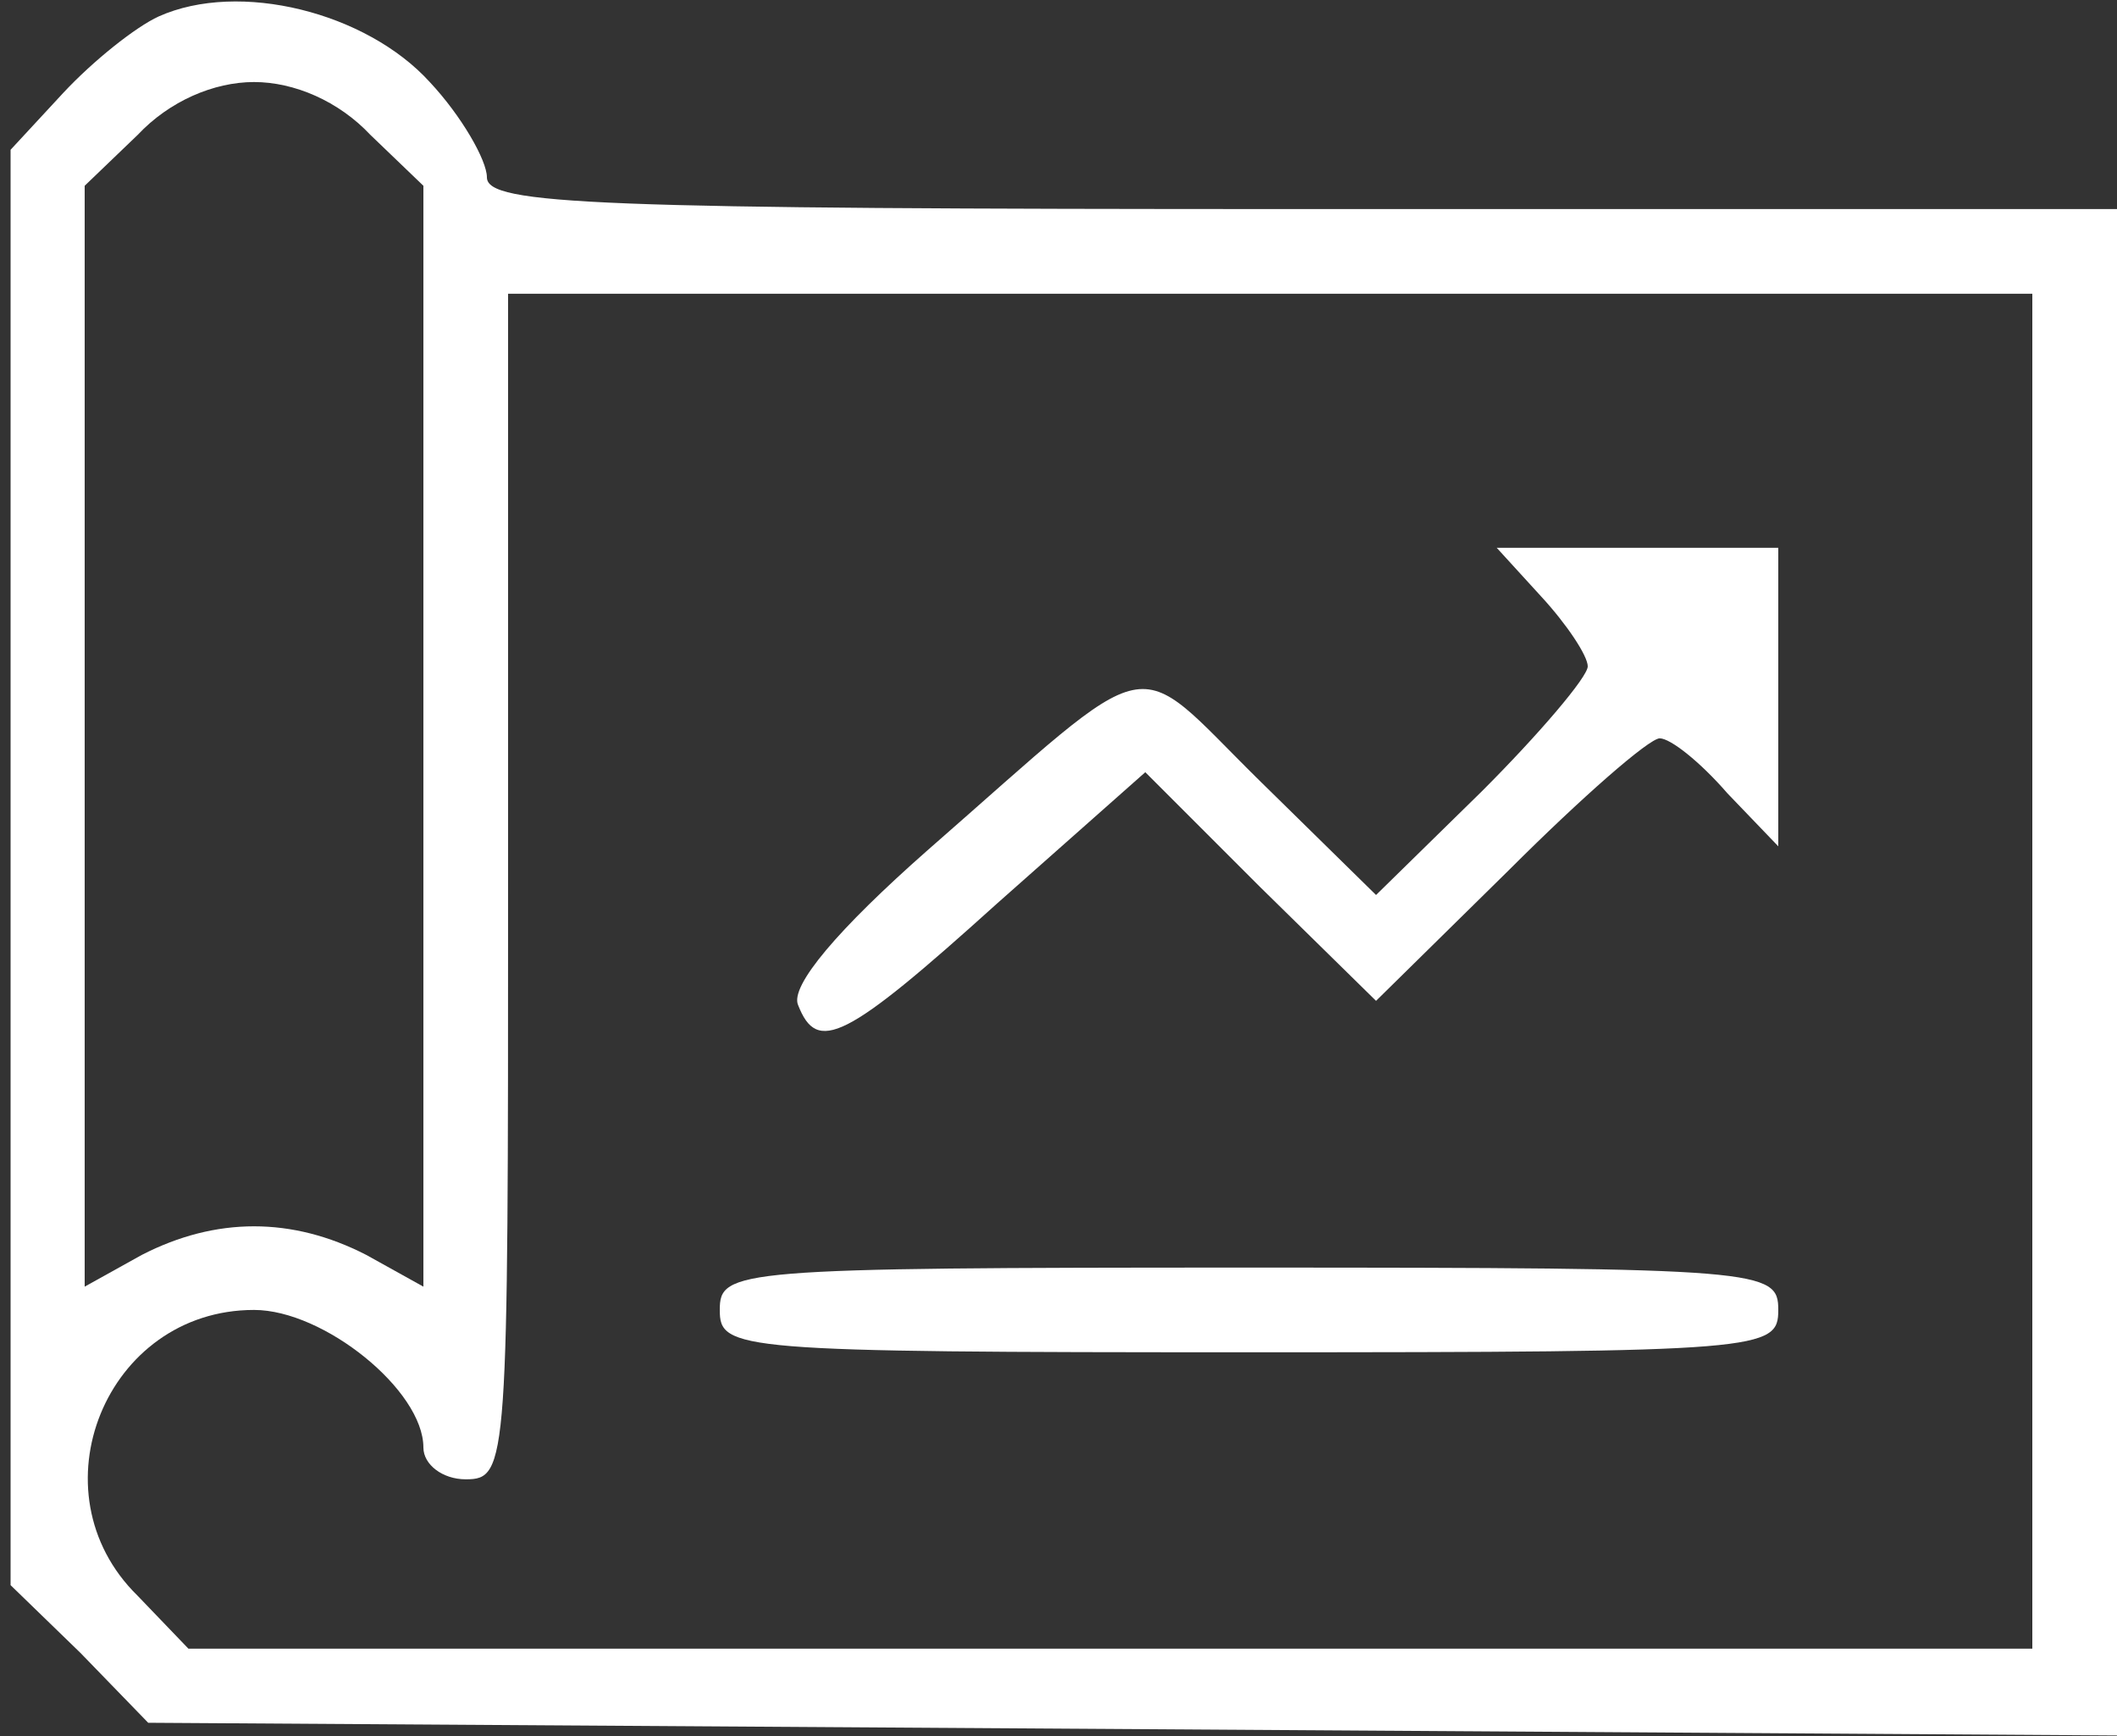
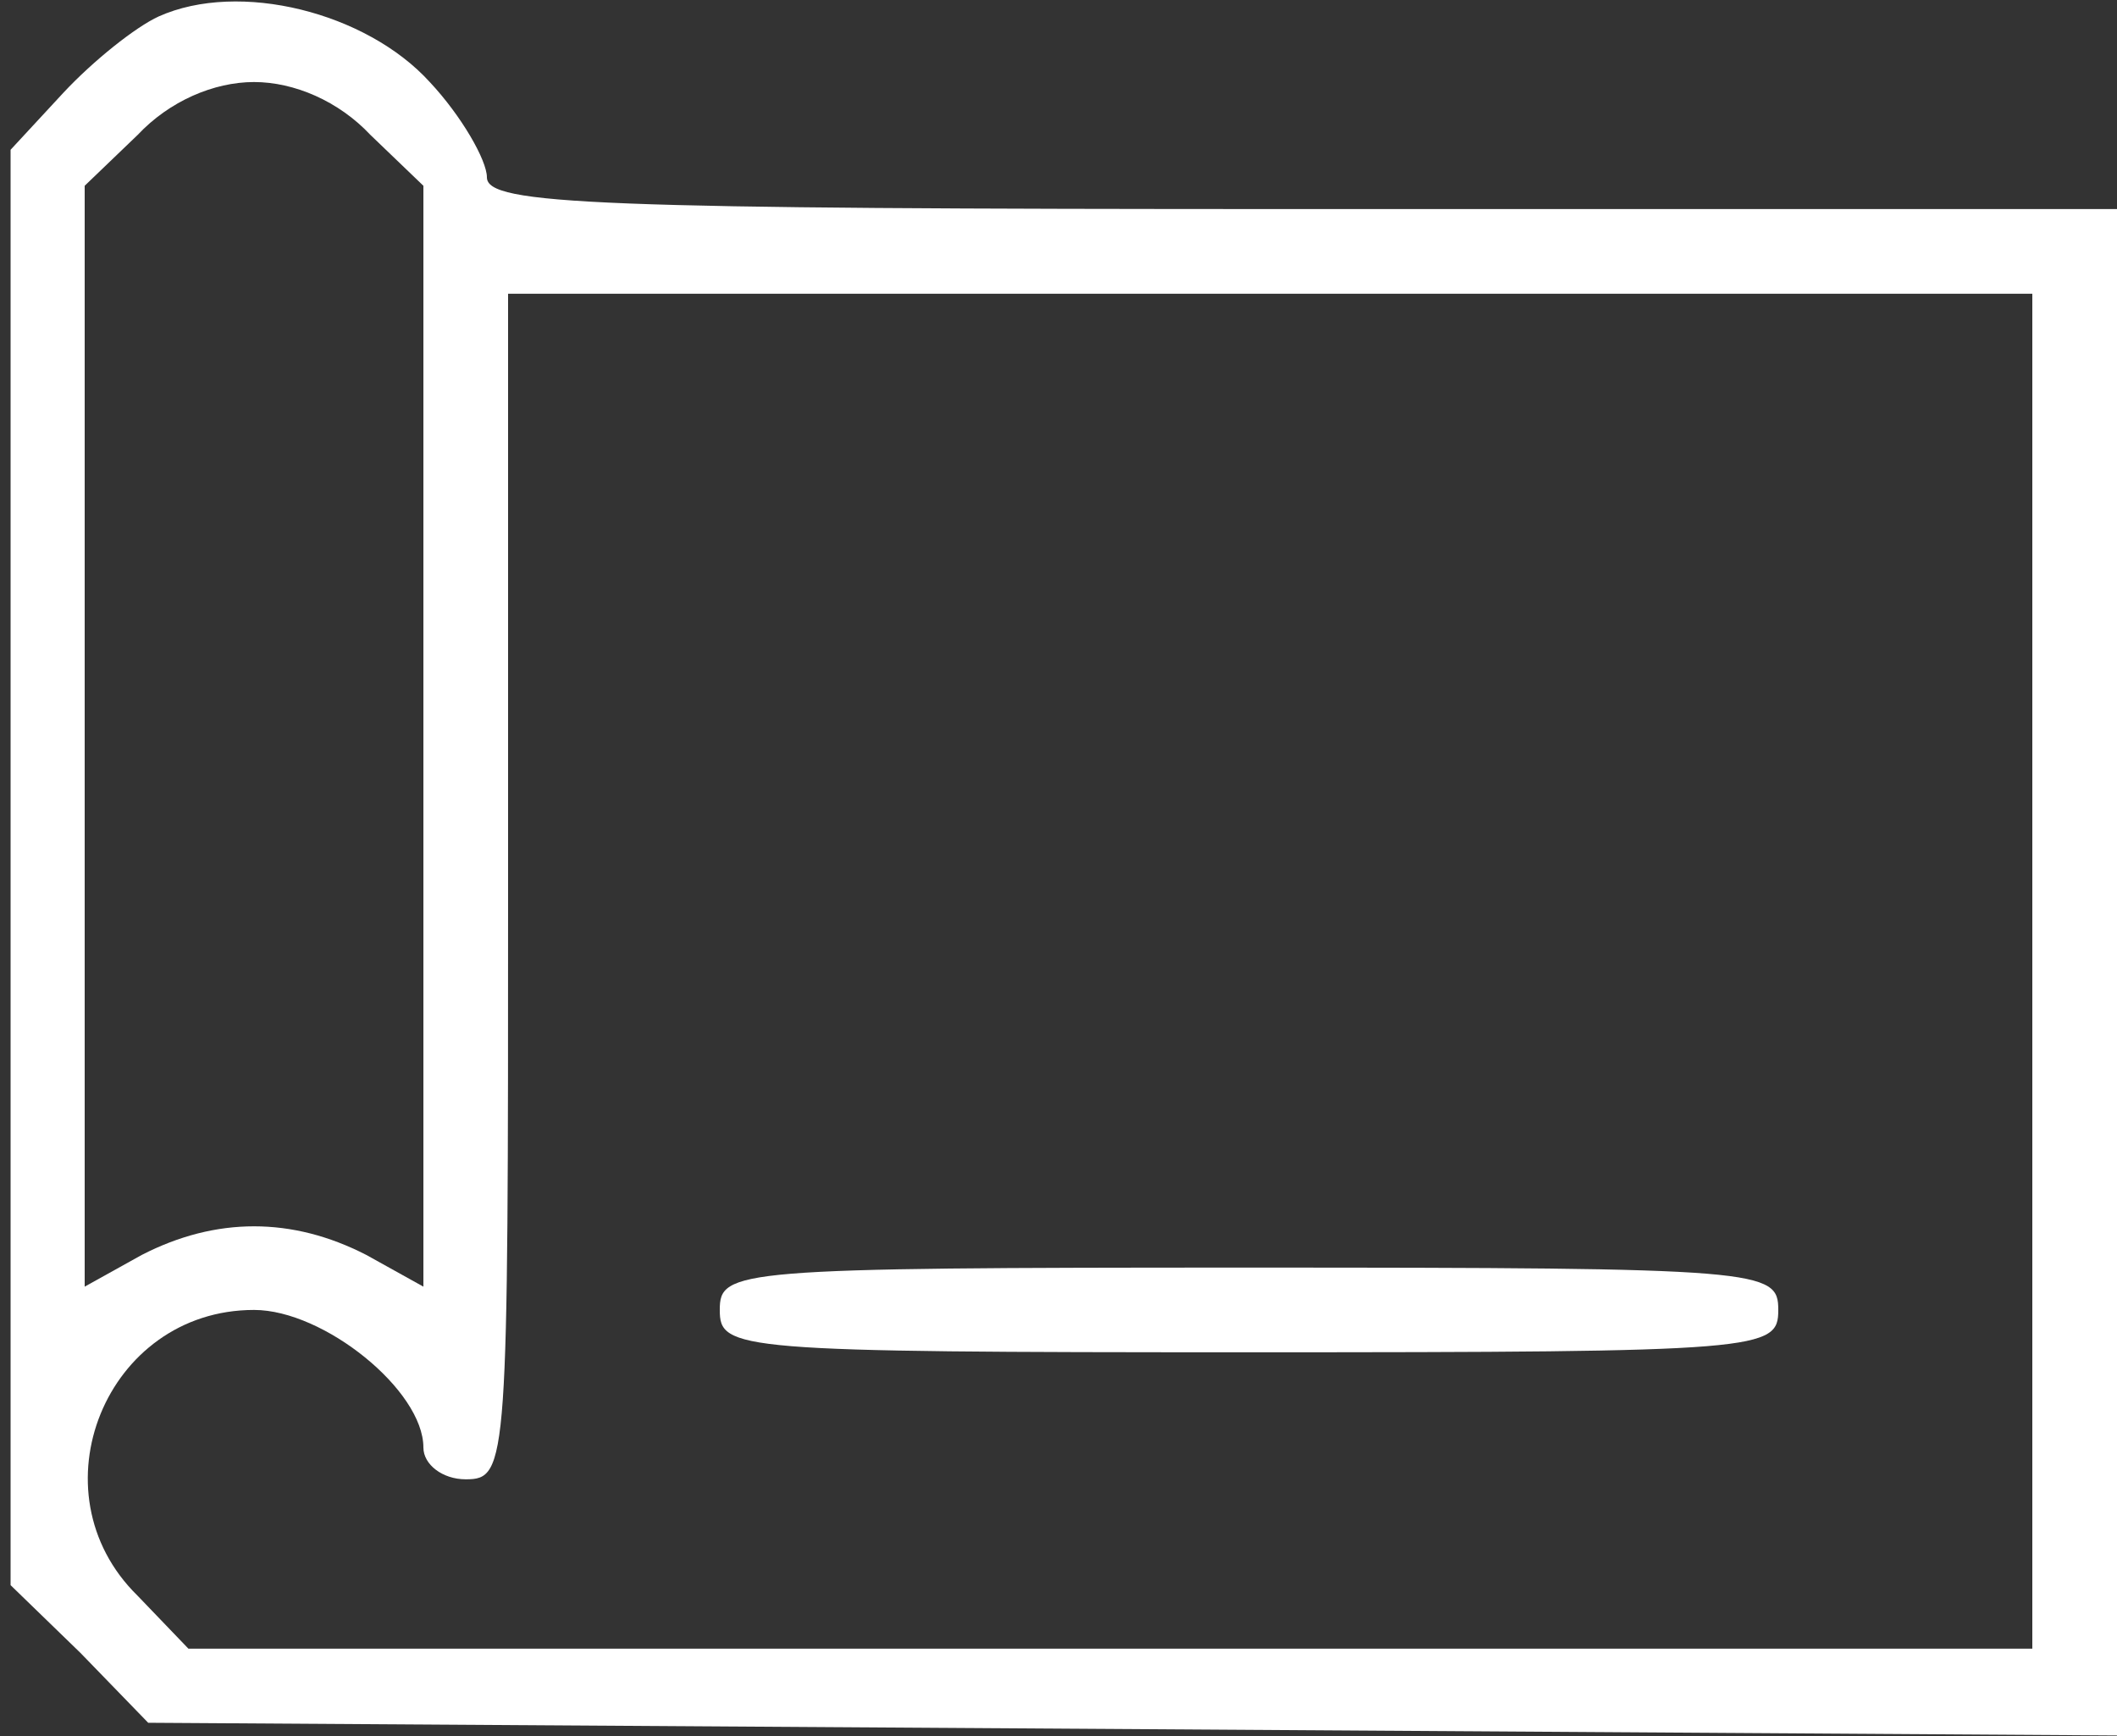
<svg xmlns="http://www.w3.org/2000/svg" width="100" height="82" viewBox="0 0 100 82" fill="none">
  <rect x="0" y="0" width="100" height="82" fill="#333333" stroke="none" />
  <path d="M7.5 0.775C6.4 1.275 4.4 2.875 3 4.375L0.5 7.075V40.975V74.875L3.8 78.075L7 81.375L53.5 81.675L100 81.975V45.875V9.875H61.5C28.1 9.875 23 9.675 23 8.375C23 7.575 21.8 5.475 20.3 3.875C17.3 0.575 11.3 -0.925 7.5 0.775ZM17.5 6.375L20 8.775V34.775V60.775L17.3 59.275C13.8 57.475 10.2 57.475 6.7 59.275L4 60.775V34.775V8.775L6.5 6.375C8 4.775 10.1 3.875 12 3.875C13.9 3.875 16 4.775 17.5 6.375ZM96 45.875V77.875H52.5H8.9L6.5 75.375C1.5 70.475 5 61.875 12 61.875C15.3 61.875 20 65.675 20 68.375C20 69.175 20.9 69.875 22 69.875C24 69.875 24 69.175 24 41.875V13.875H60H96V45.875Z" fill="white" />
-   <path d="M72.8 28.175C74 29.475 75 30.975 75 31.475C75 31.975 72.7 34.675 70 37.375L65 42.275L59.5 36.875C53.3 30.775 54.9 30.475 43.8 40.175C39.6 43.875 37.3 46.575 37.7 47.475C38.6 49.775 39.9 49.175 47.1 42.675L54.1 36.475L59.5 41.875L65 47.275L71.3 41.075C74.7 37.675 77.9 34.875 78.4 34.875C78.9 34.875 80.3 35.975 81.6 37.475L84 39.975V32.975V25.875H77.3H70.7L72.8 28.175Z" fill="white" />
  <path d="M34 61.875C34 63.775 34.7 63.875 59 63.875C83.3 63.875 84 63.775 84 61.875C84 59.975 83.3 59.875 59 59.875C34.7 59.875 34 59.975 34 61.875Z" fill="white" />
</svg>